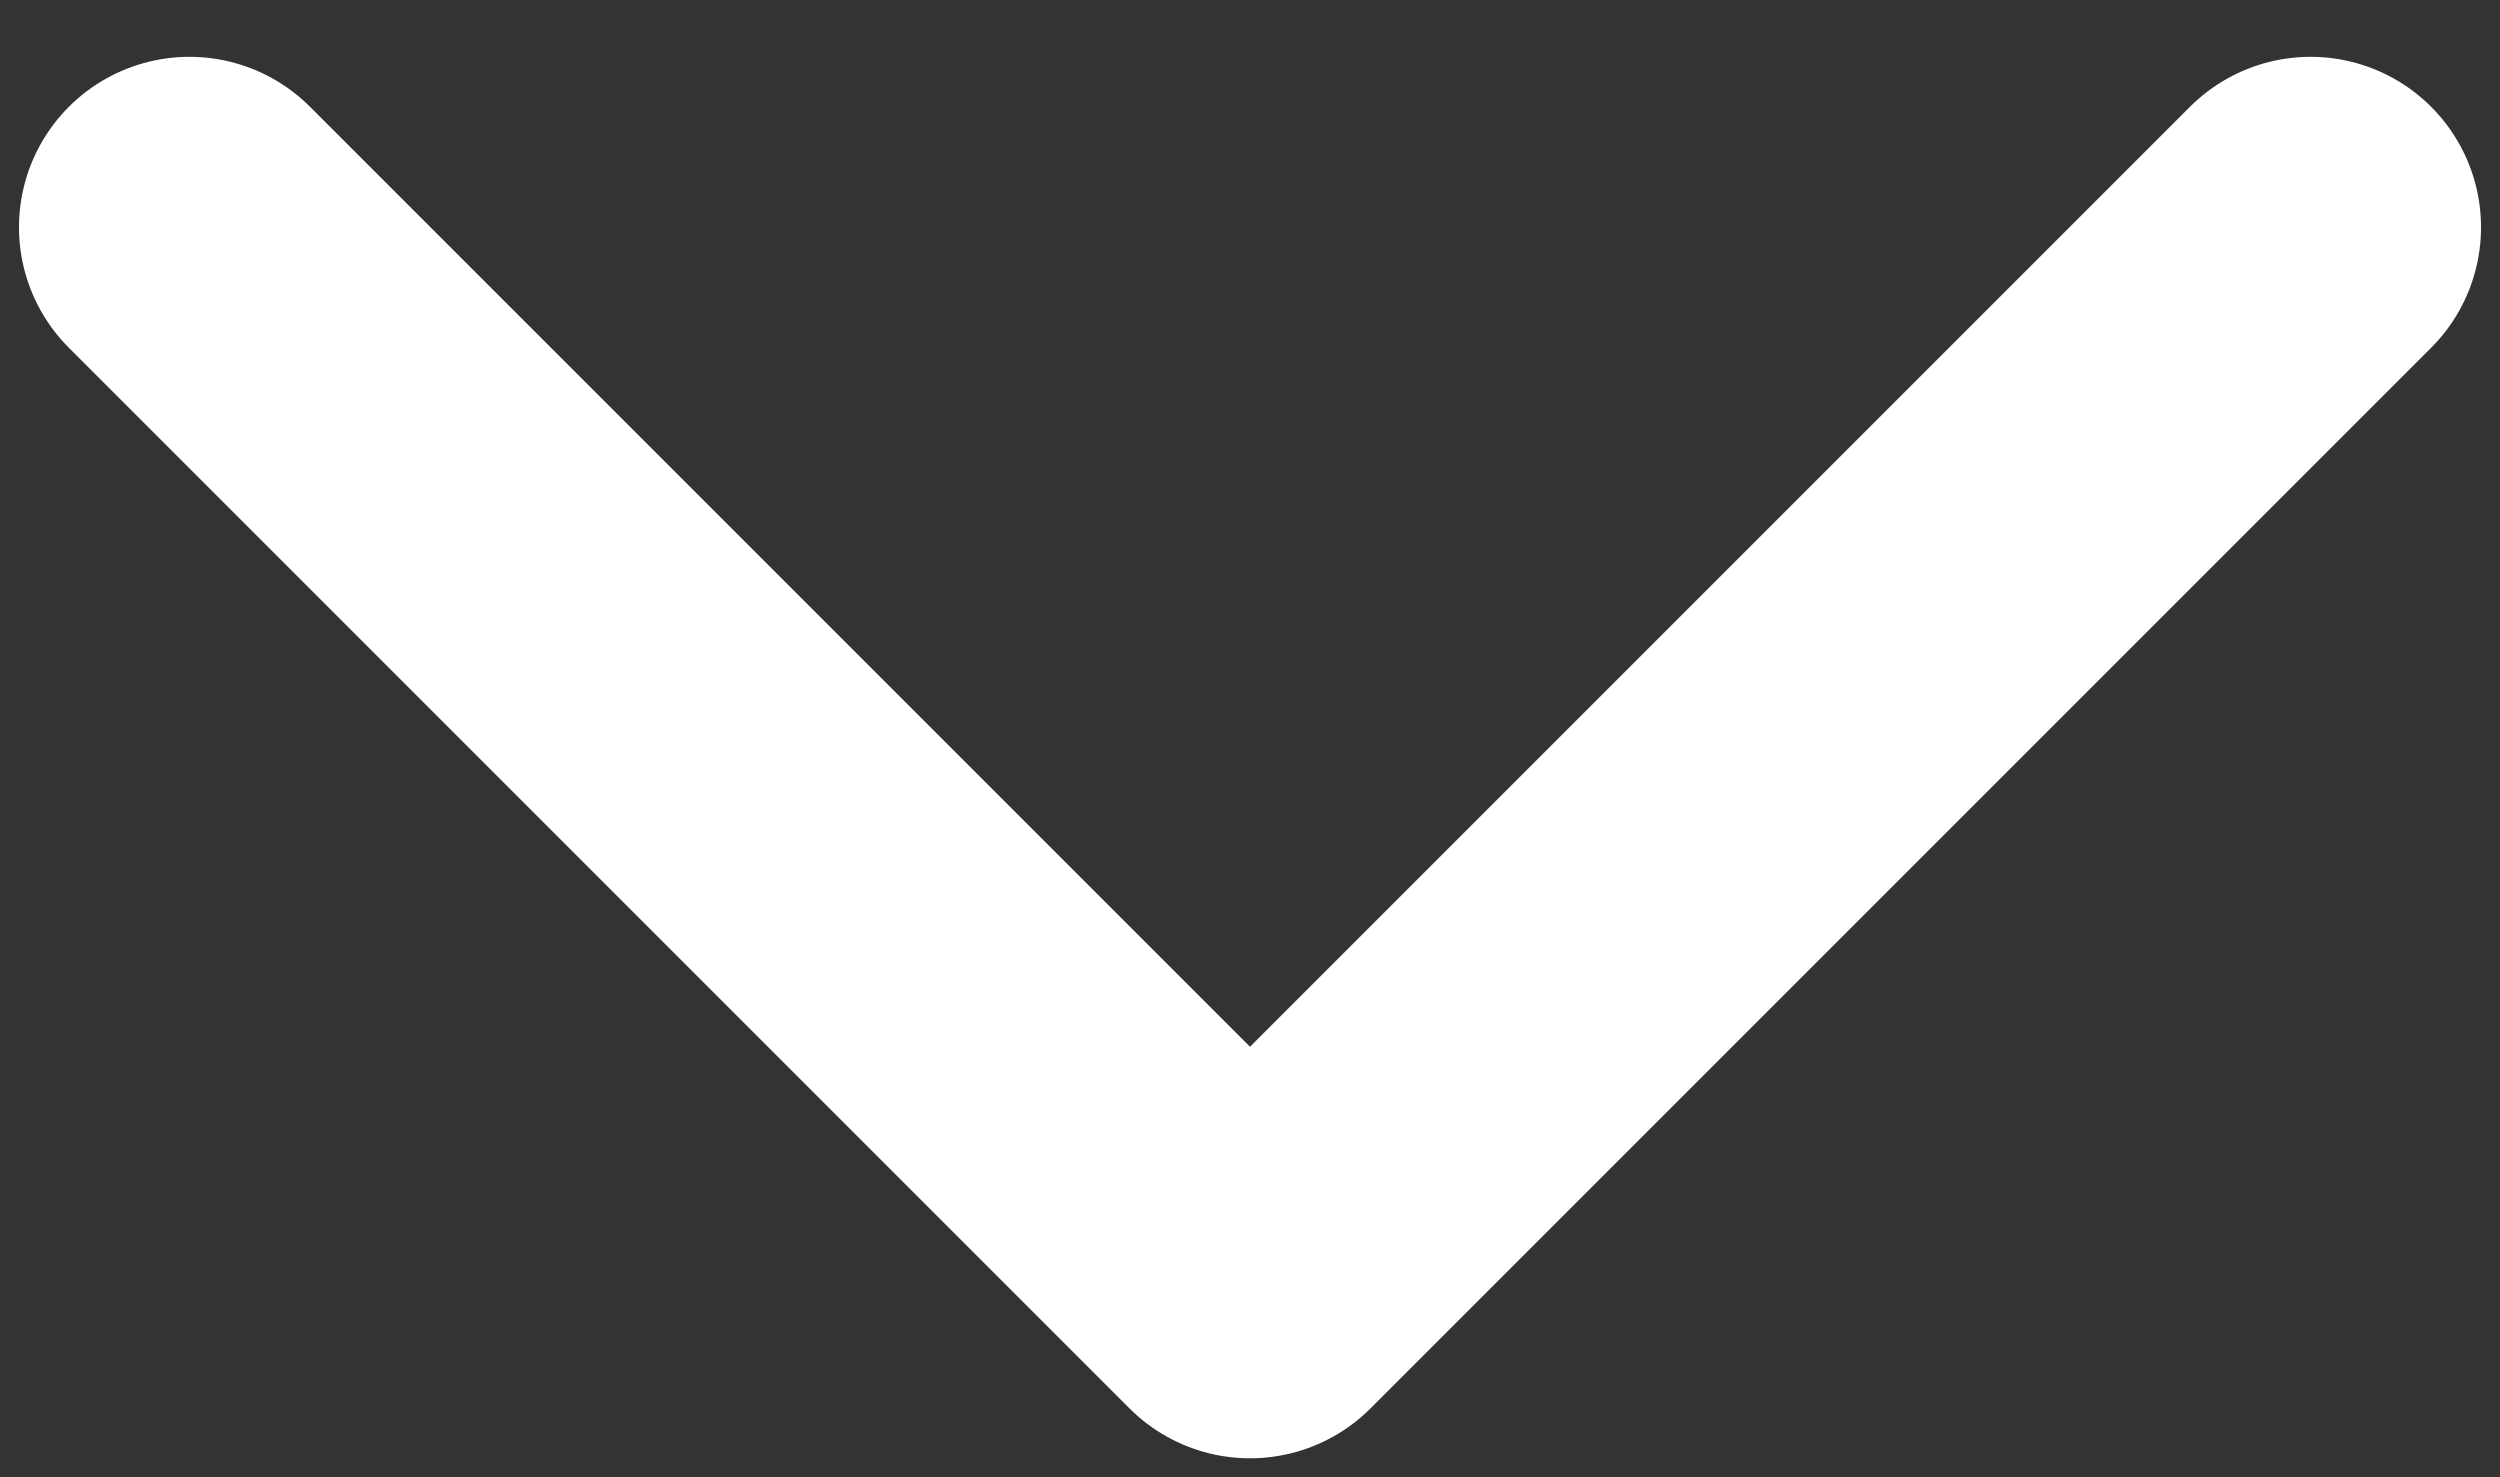
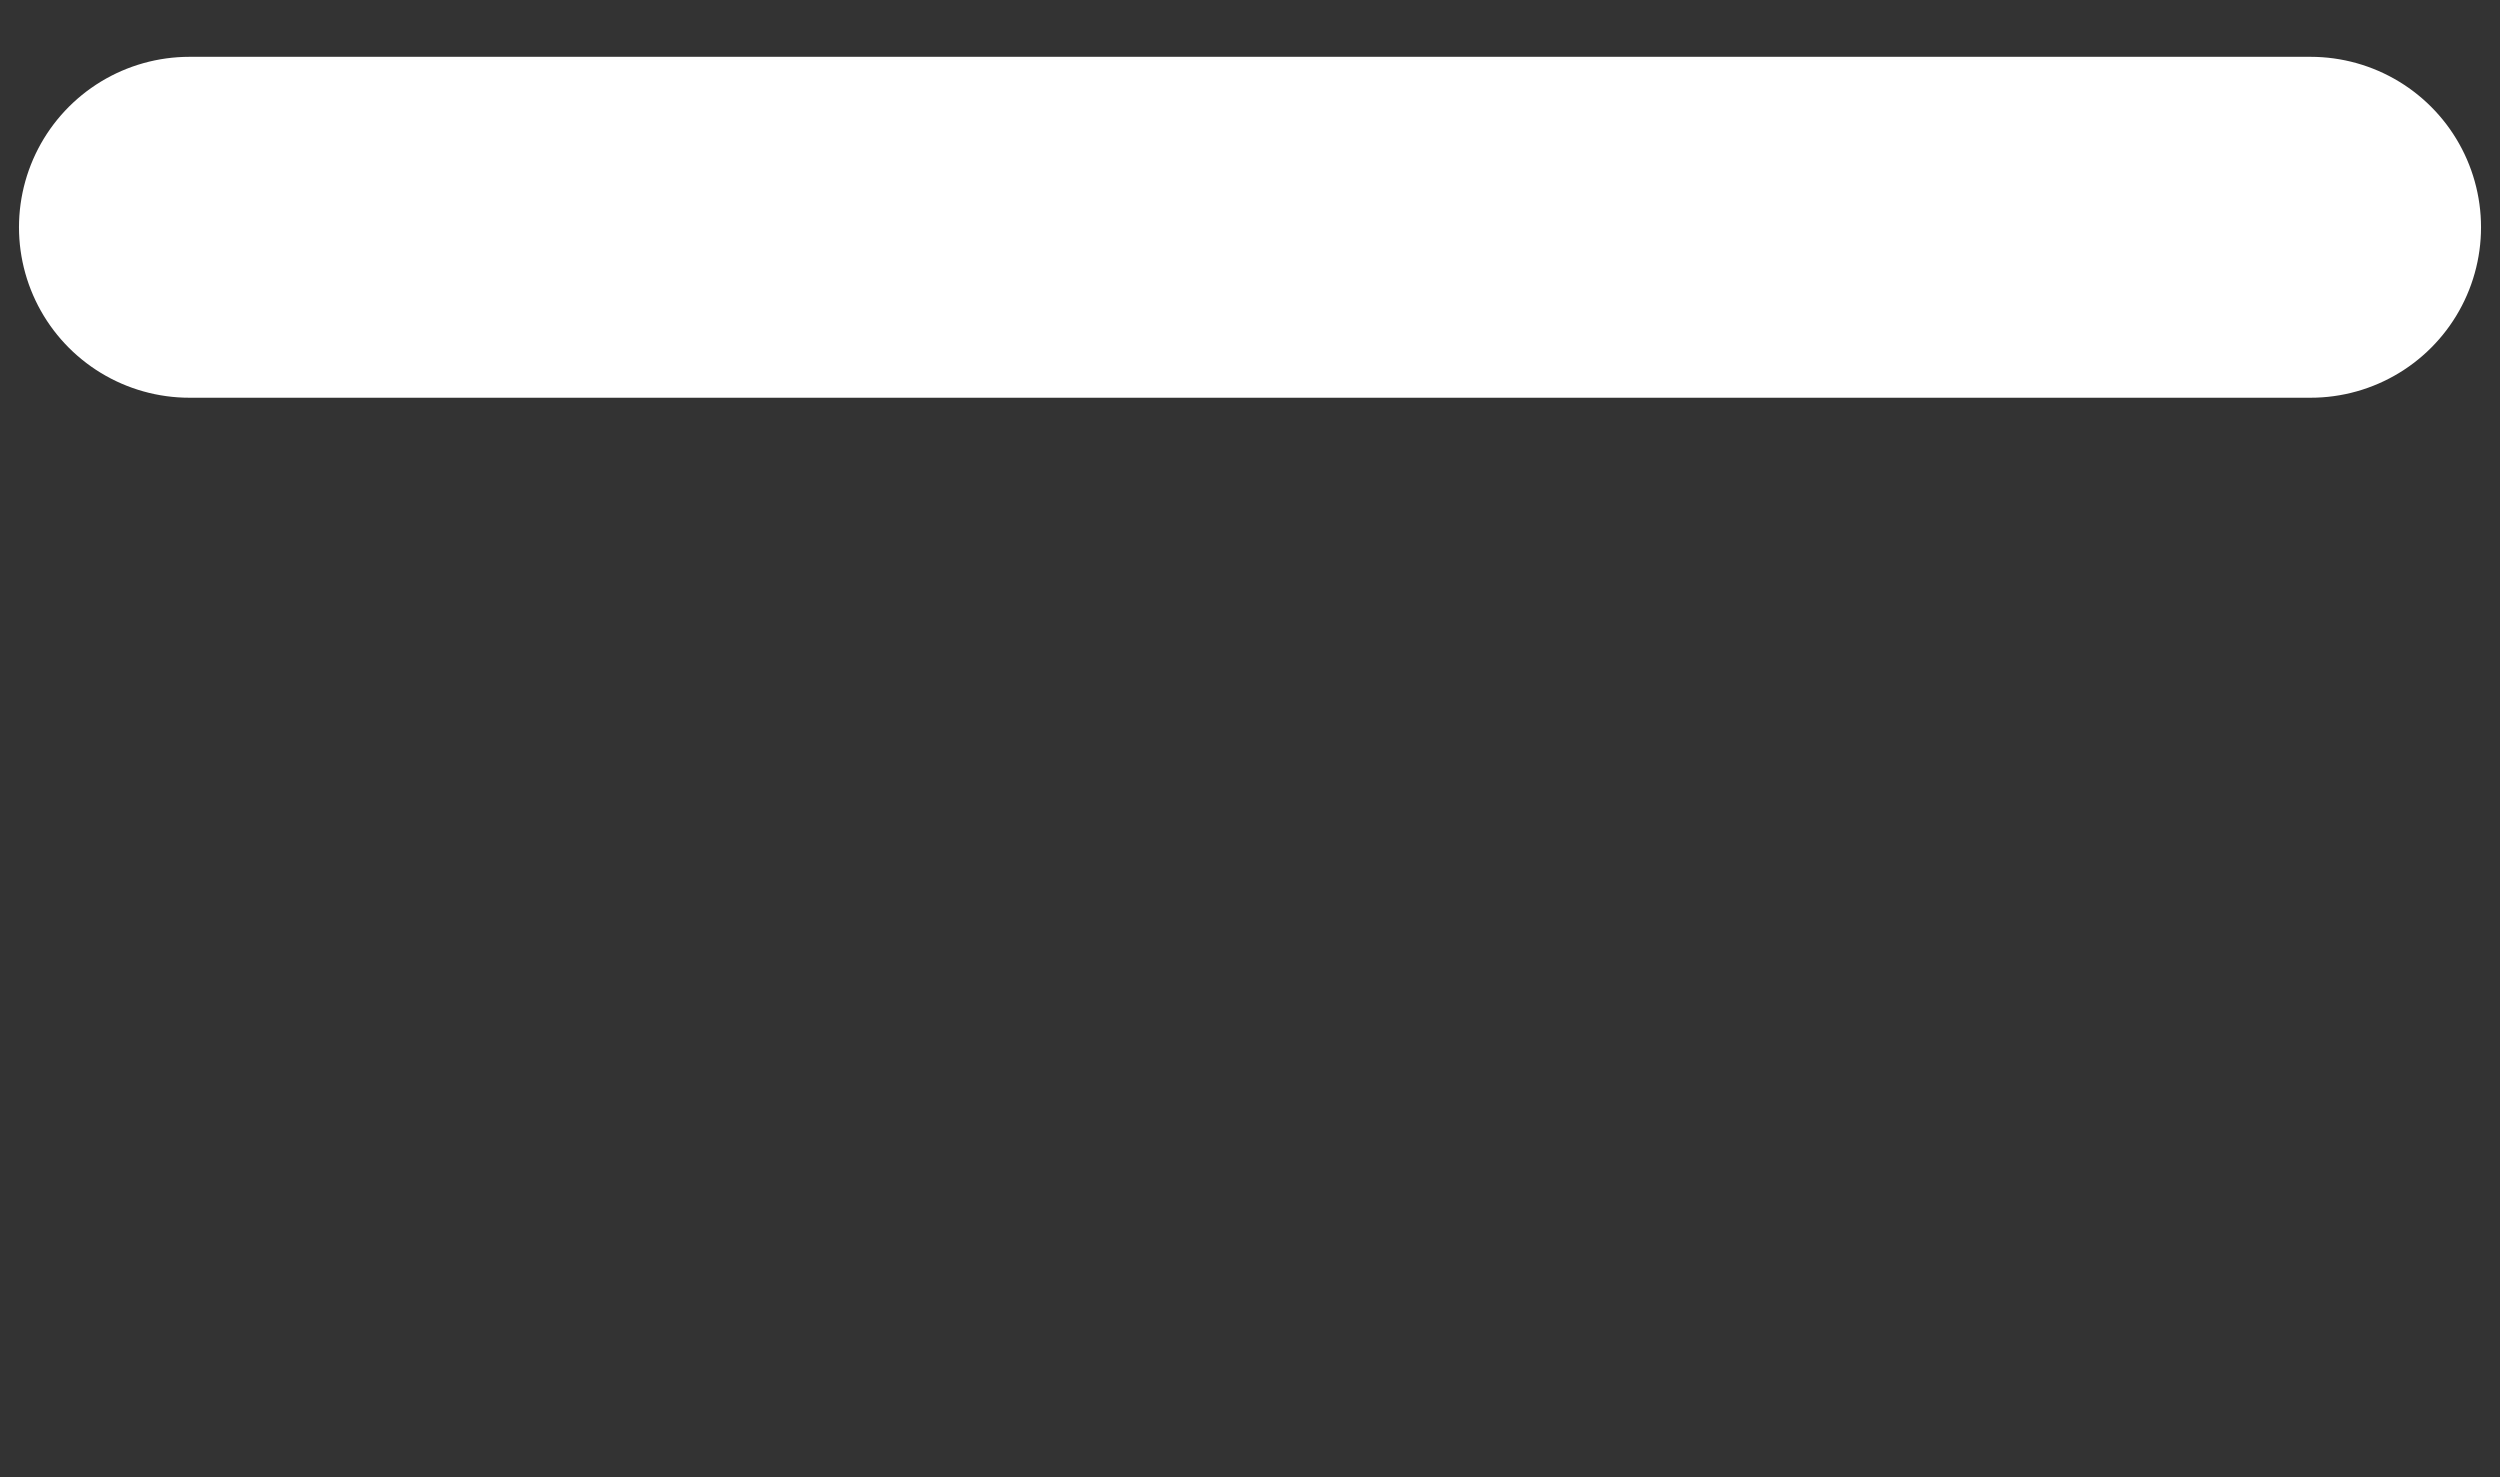
<svg xmlns="http://www.w3.org/2000/svg" width="22" height="13" viewBox="0 0 22 13" fill="none">
  <rect x="0" y="0" width="22" height="13" fill="#333333" stroke="none" />
-   <path d="M20.333 2L11 11.333L1.667 2" stroke="white" stroke-width="3" stroke-linecap="round" stroke-linejoin="round" />
+   <path d="M20.333 2L1.667 2" stroke="white" stroke-width="3" stroke-linecap="round" stroke-linejoin="round" />
</svg>